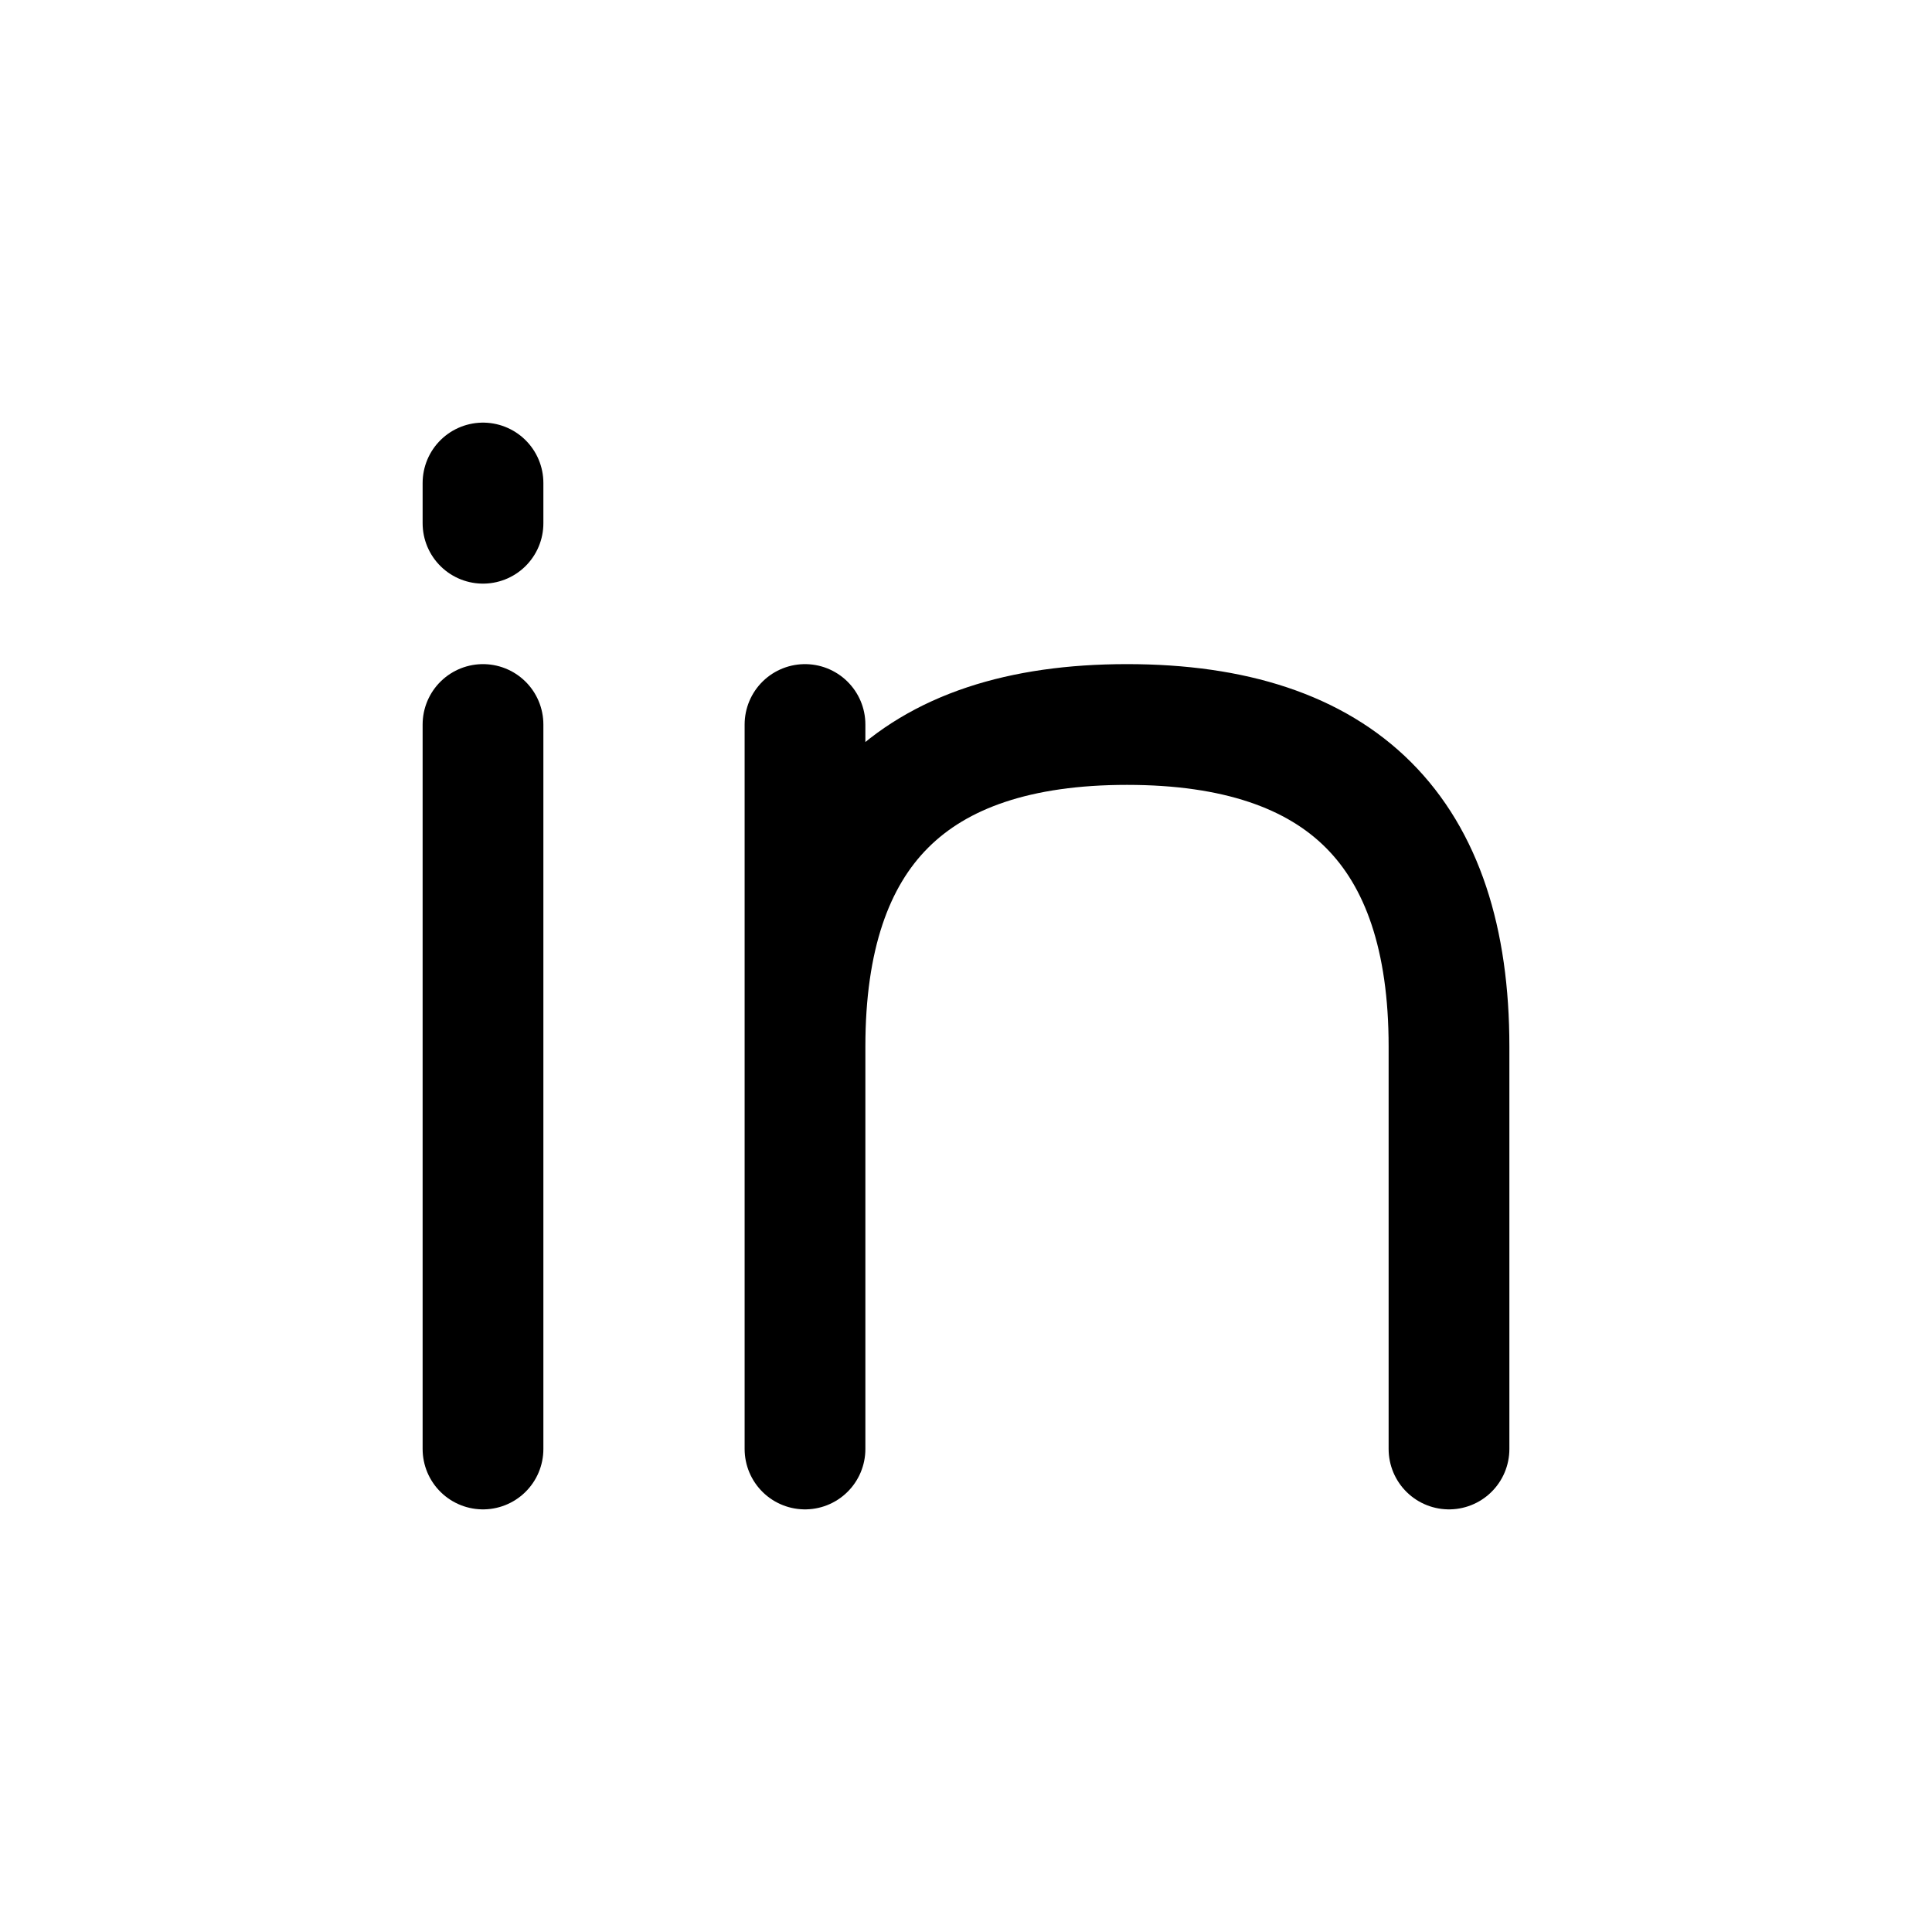
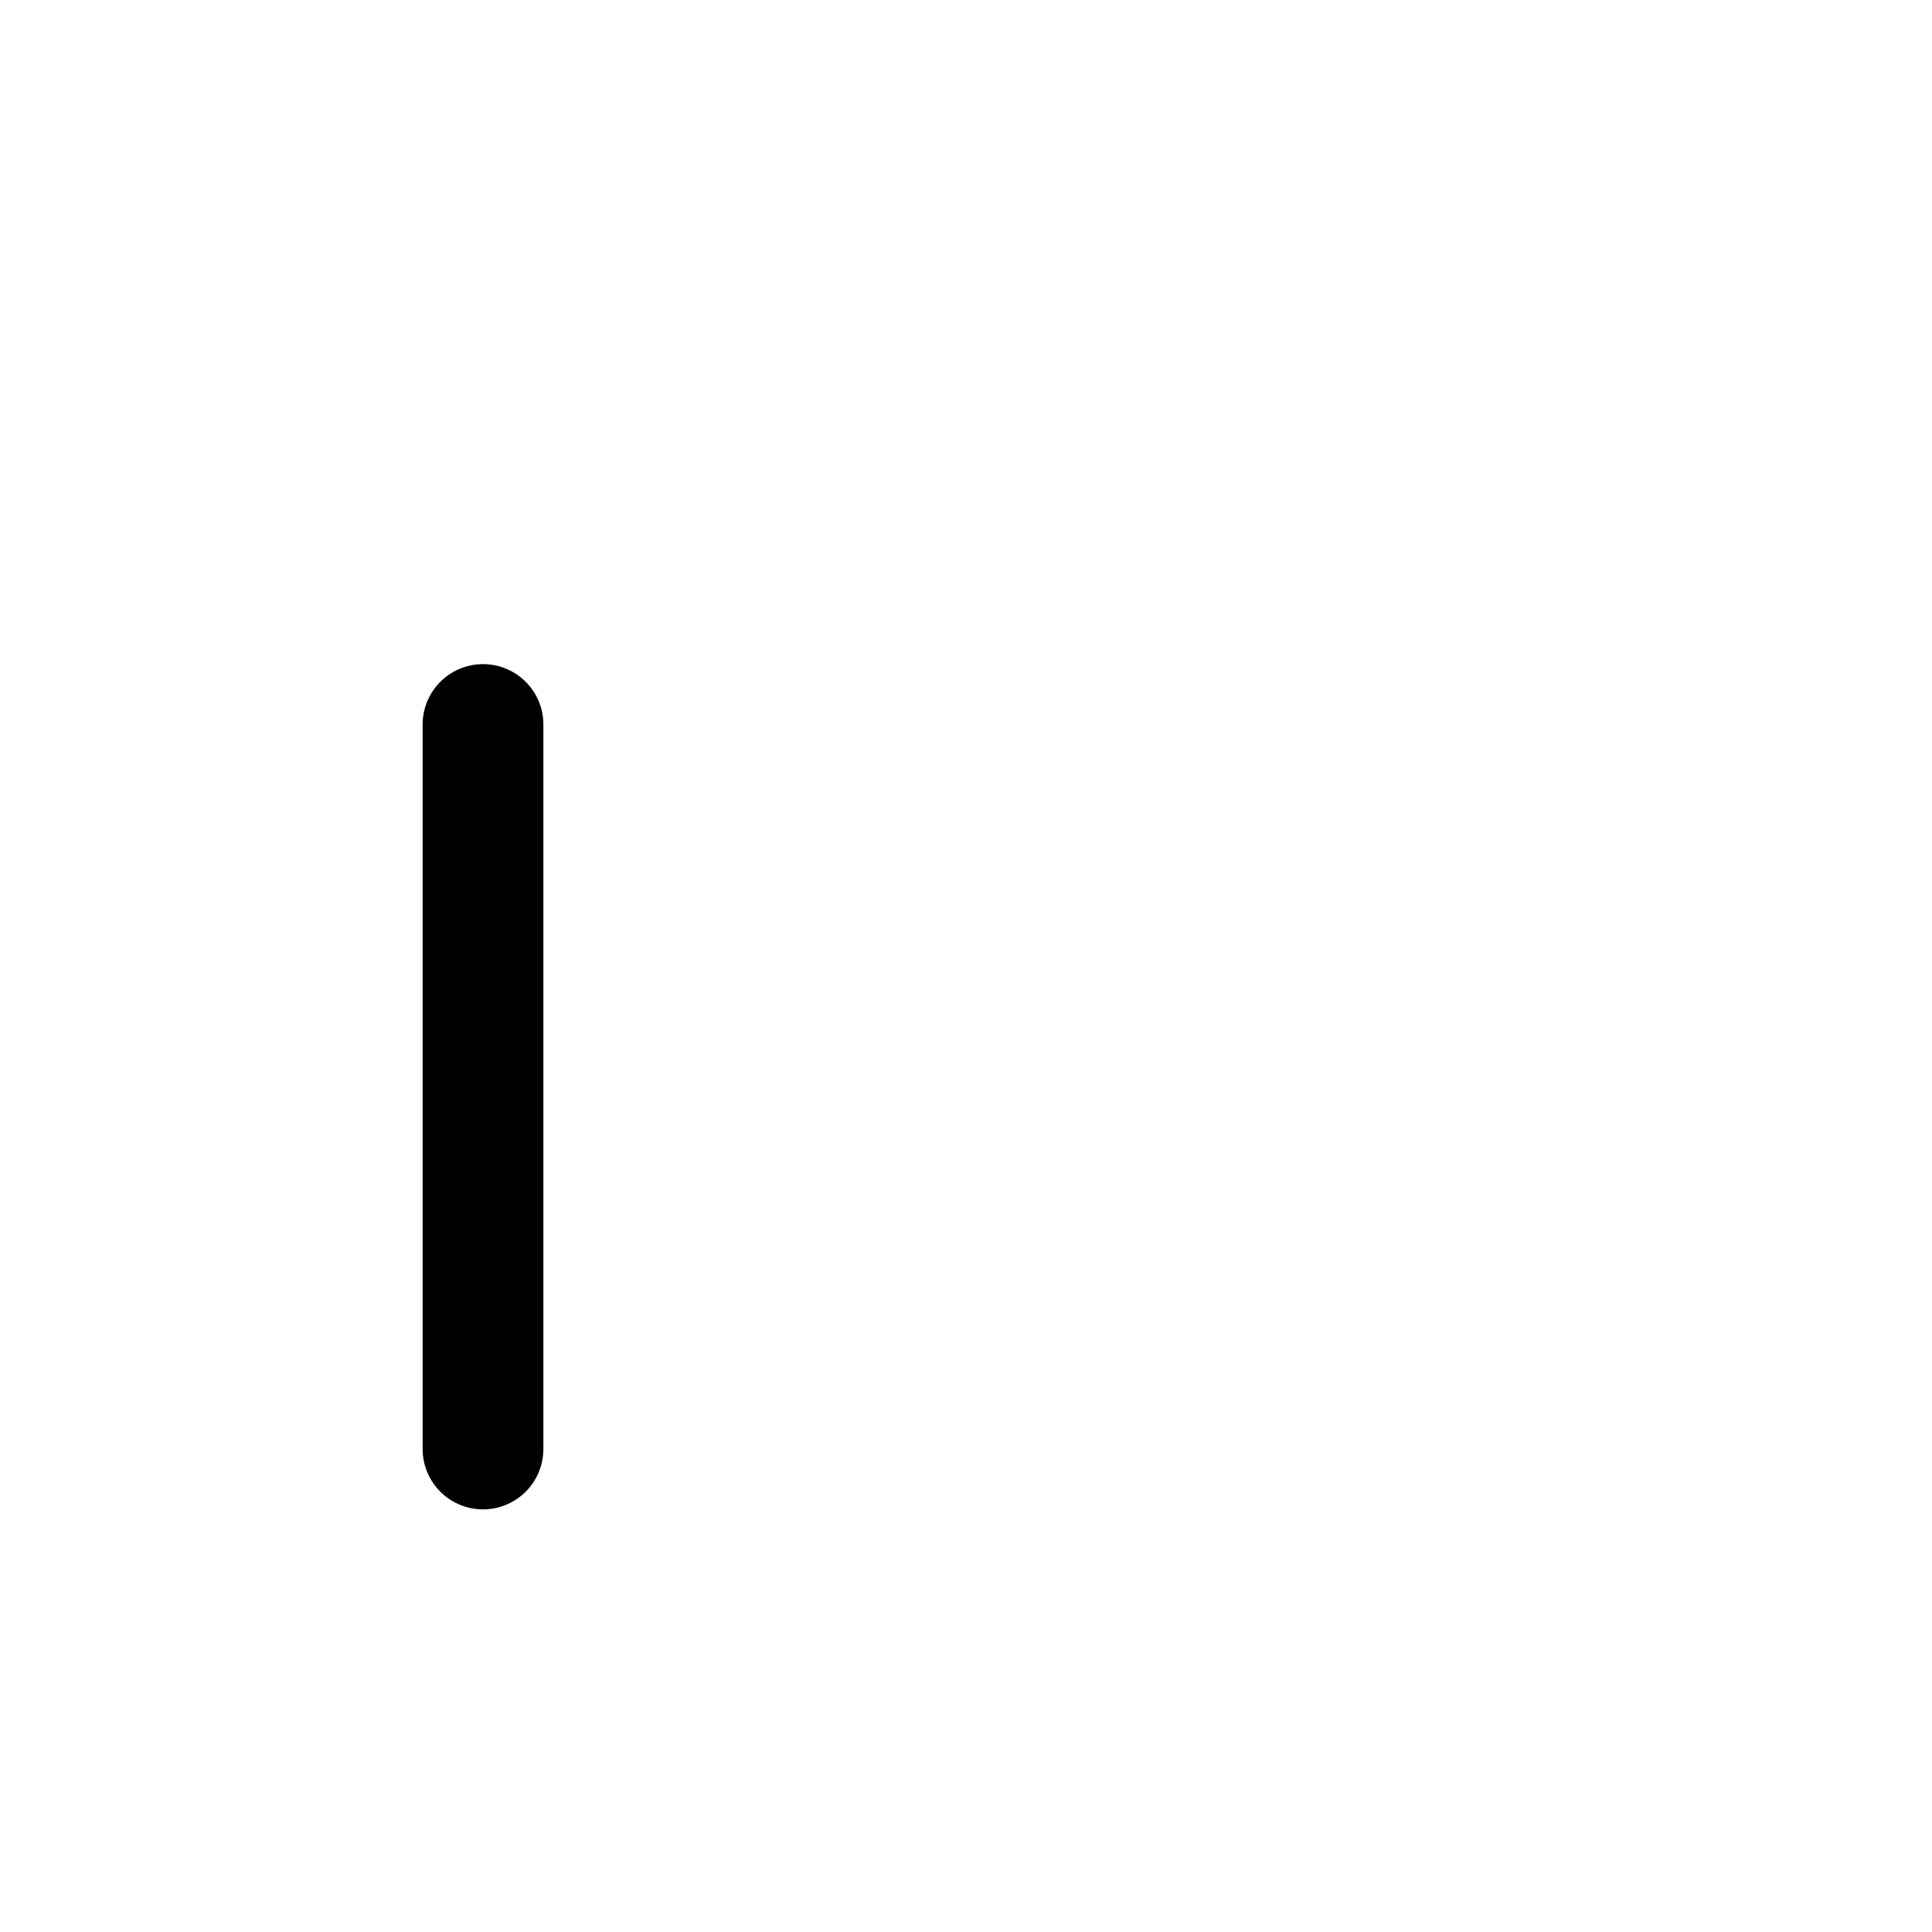
<svg xmlns="http://www.w3.org/2000/svg" viewBox="0 0 24 24">
-   <path d="M 6 9 L 6 18 M 6 6 L 6 6.5" fill="none" stroke="currentColor" stroke-width="1.5" stroke-linecap="round" stroke-linejoin="round" />
-   <path d="M 10 9 L 10 18 M 10 13 Q 10 9, 14 9 Q 18 9, 18 13 L 18 18" fill="none" stroke="currentColor" stroke-width="1.5" stroke-linecap="round" stroke-linejoin="round" />
+   <path d="M 6 9 L 6 18 M 6 6 " fill="none" stroke="currentColor" stroke-width="1.5" stroke-linecap="round" stroke-linejoin="round" />
</svg>